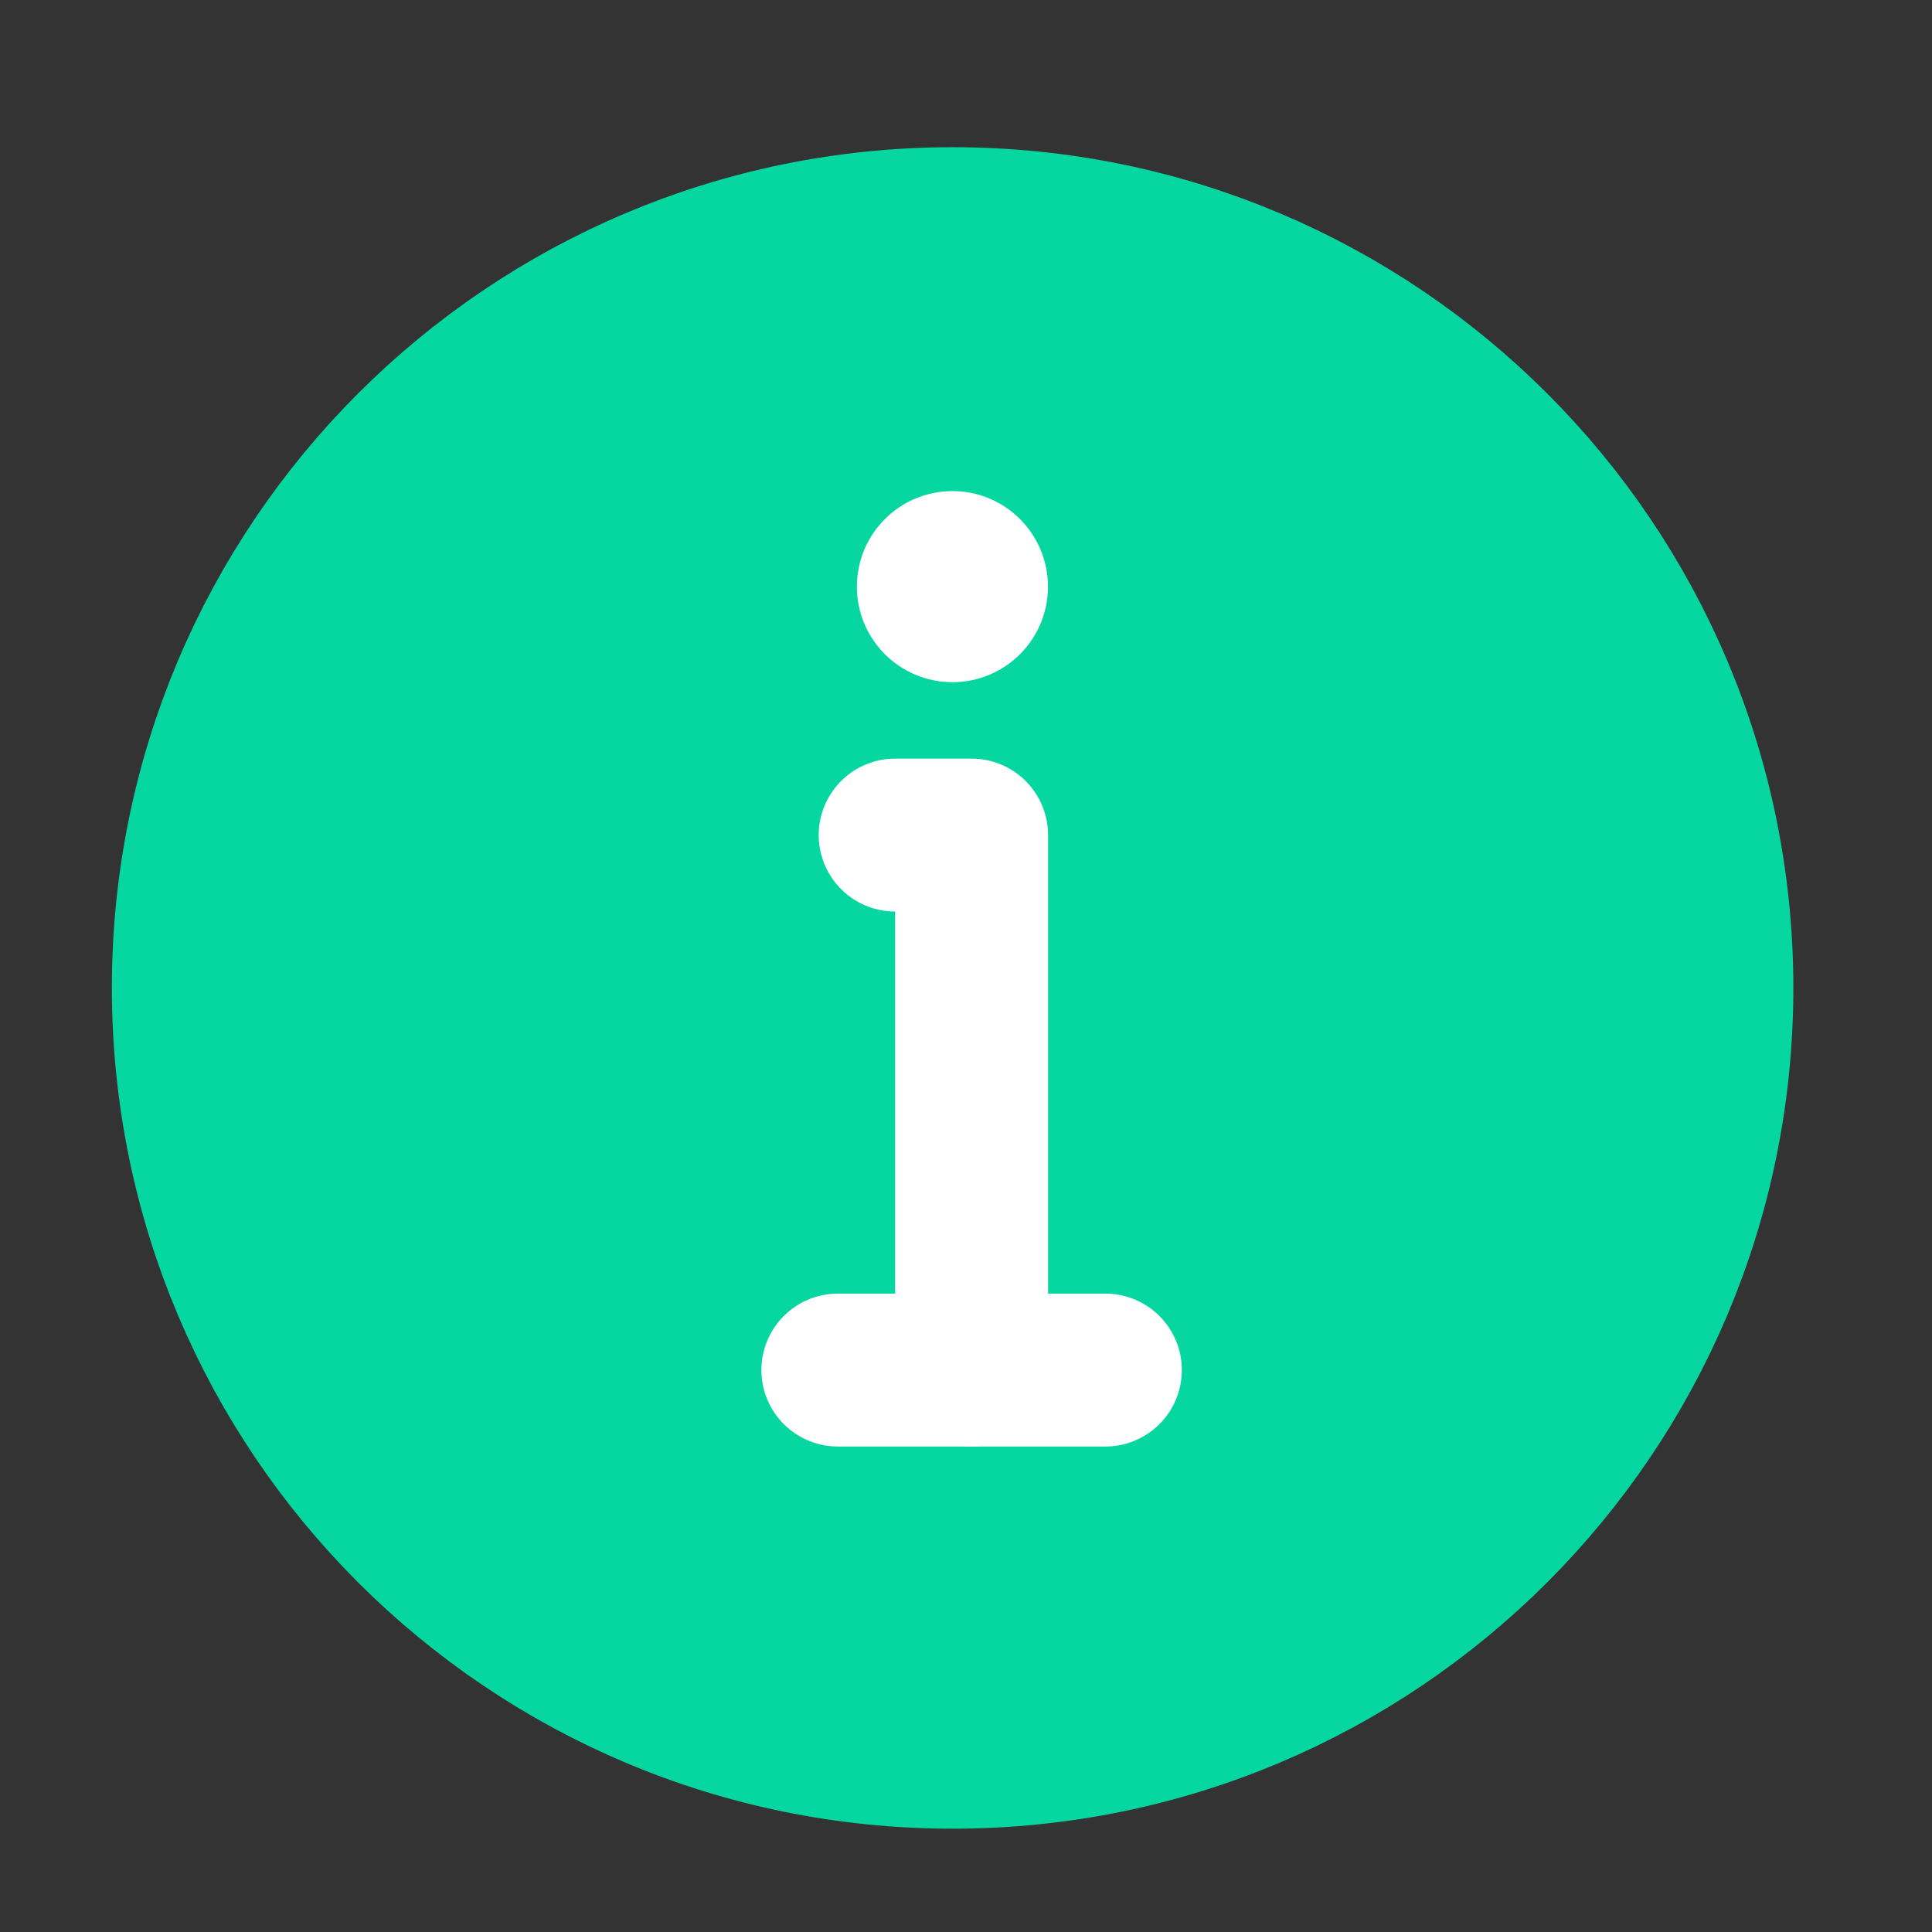
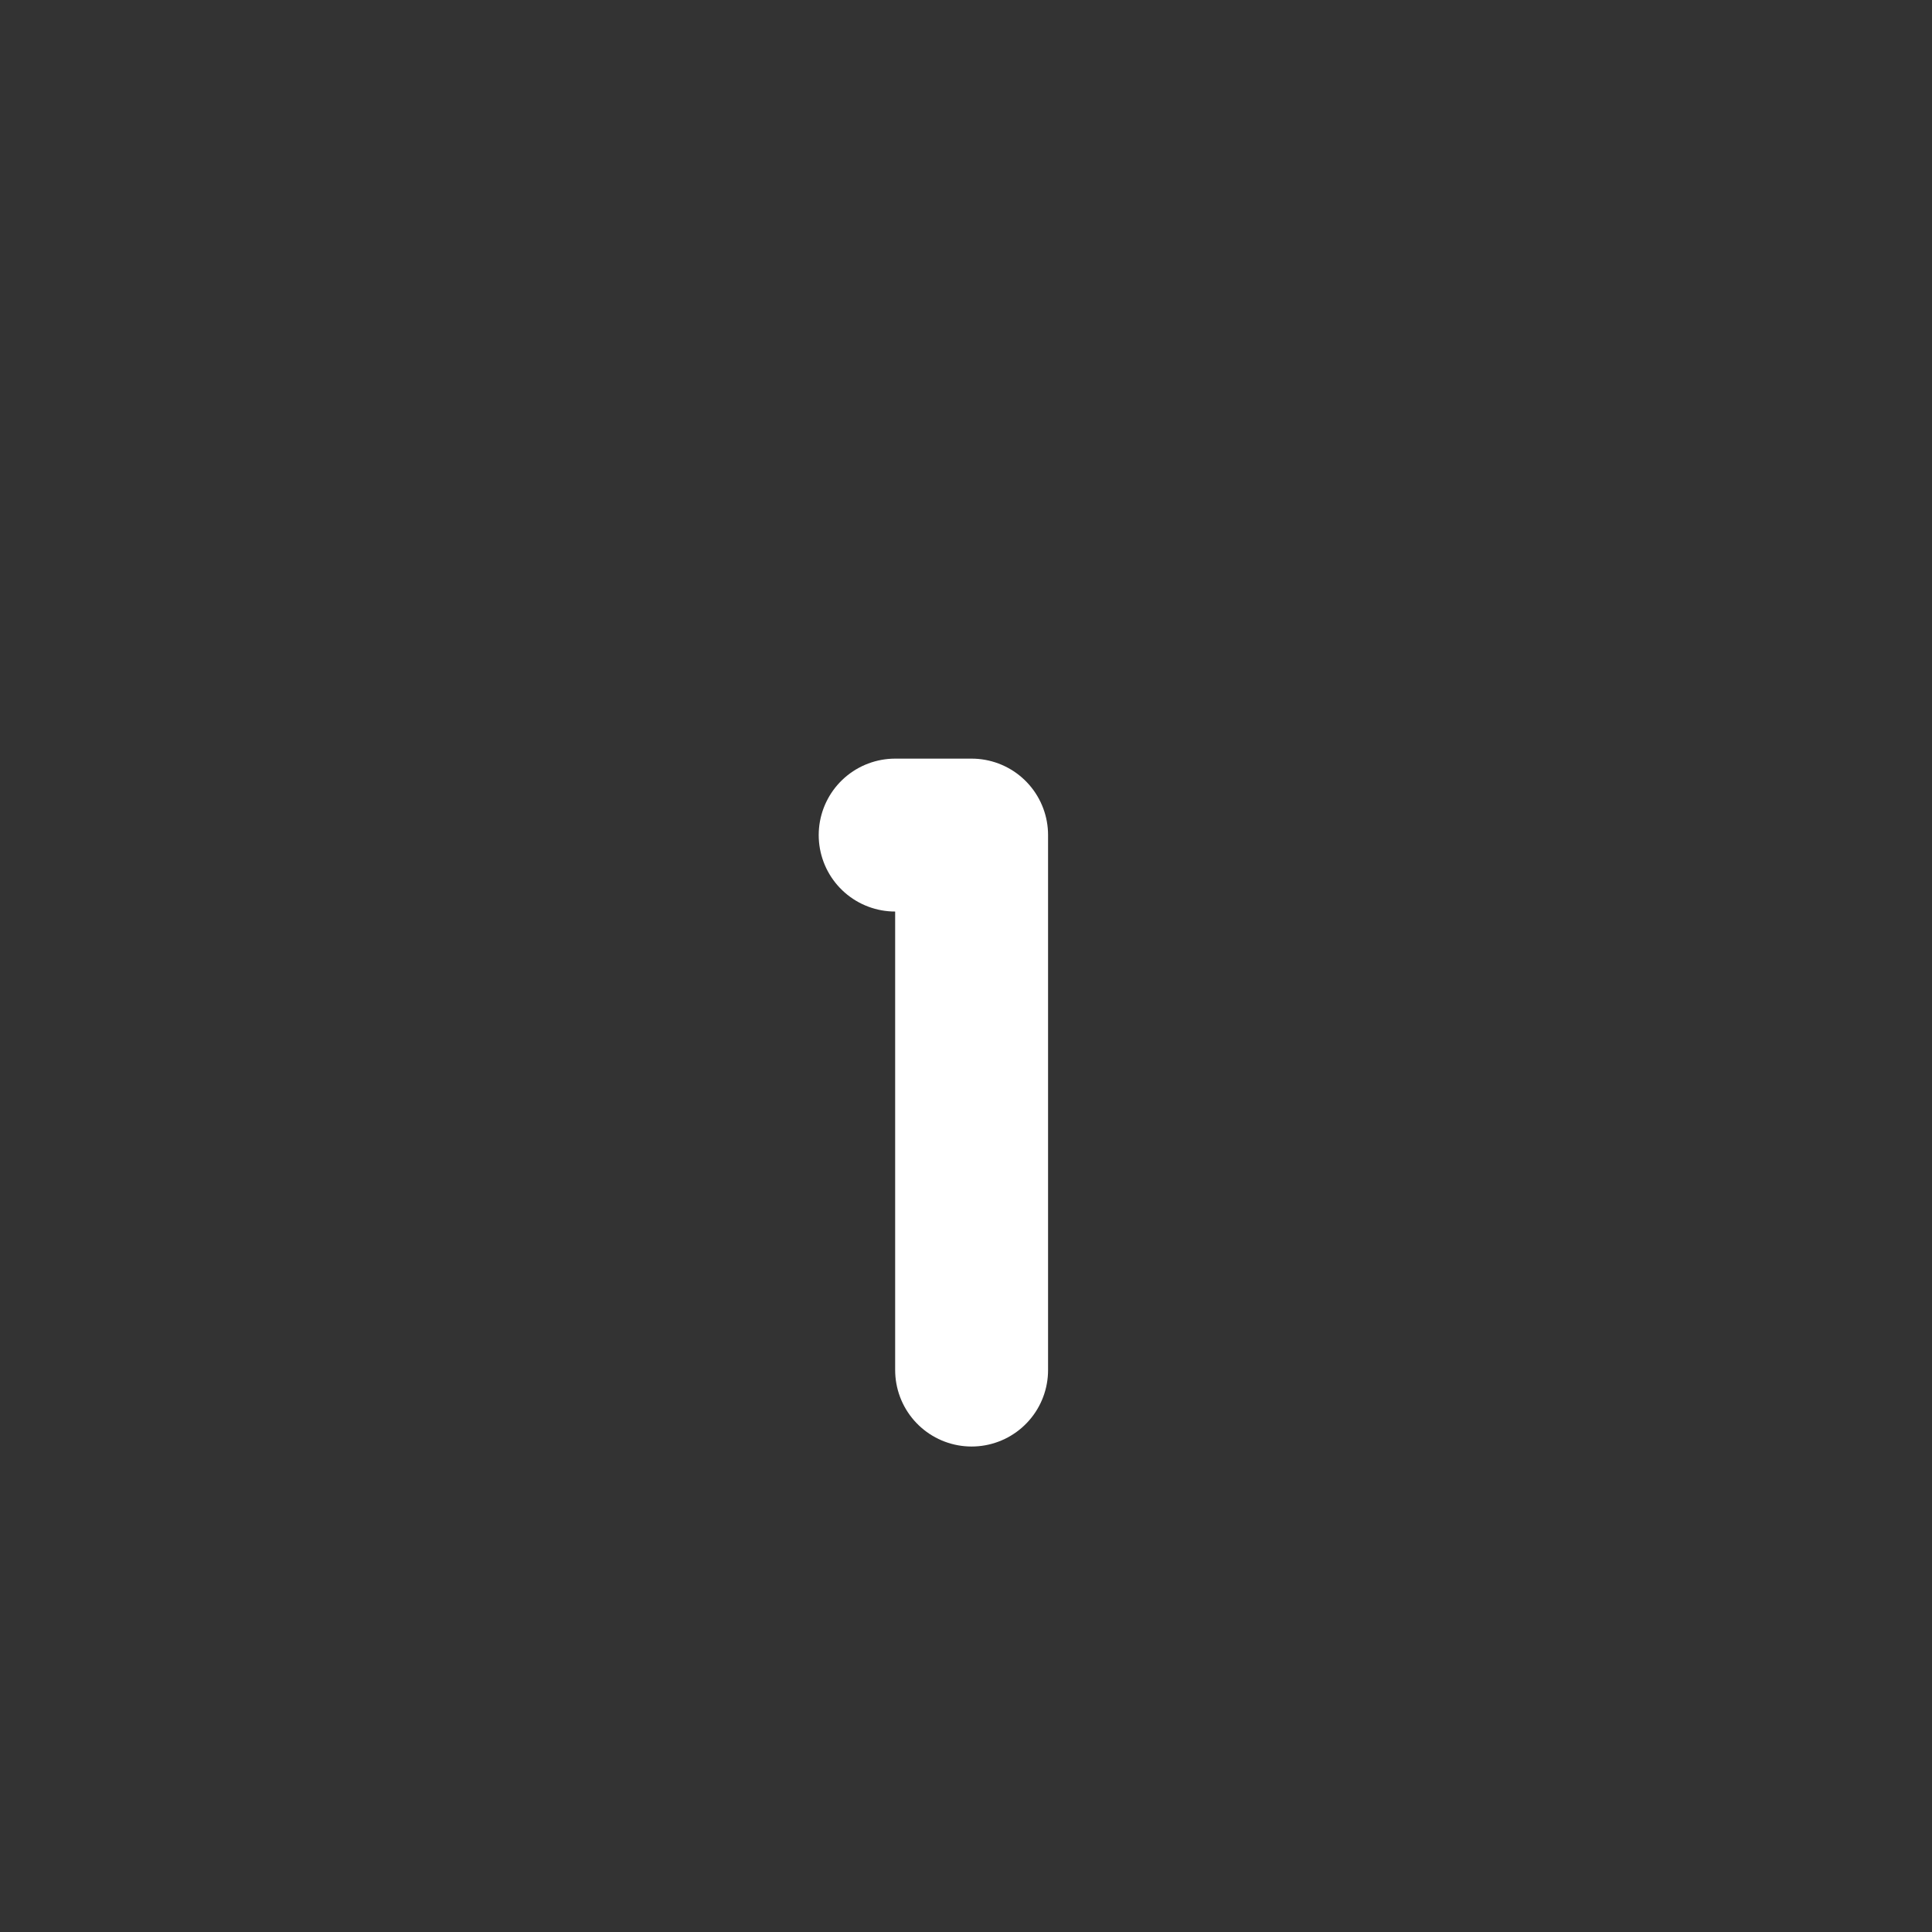
<svg xmlns="http://www.w3.org/2000/svg" width="21" height="21" viewBox="0 0 21 21" fill="none">
  <rect x="0" y="0" width="21" height="21" fill="#333333" stroke="none" />
-   <path d="M10.355 19.046C12.649 19.046 14.726 18.116 16.229 16.613C17.732 15.11 18.662 13.033 18.662 10.738C18.662 8.444 17.732 6.367 16.229 4.864C14.726 3.361 12.649 2.431 10.355 2.431C8.06 2.431 5.984 3.361 4.48 4.864C2.977 6.367 2.047 8.444 2.047 10.738C2.047 13.033 2.977 15.11 4.48 16.613C5.984 18.116 8.06 19.046 10.355 19.046Z" fill="#06D6A0" stroke="#06D6A0" stroke-width="1.662" stroke-linejoin="round" />
-   <path fill-rule="evenodd" clip-rule="evenodd" d="M10.353 5.338C10.926 5.338 11.391 5.803 11.391 6.377C11.391 6.95 10.926 7.415 10.353 7.415C9.779 7.415 9.314 6.95 9.314 6.377C9.314 5.803 9.779 5.338 10.353 5.338Z" fill="white" />
  <path d="M10.561 14.892V9.077H10.146H9.73" stroke="white" stroke-width="1.662" stroke-linecap="round" stroke-linejoin="round" />
-   <path d="M9.107 14.892H12.015" stroke="white" stroke-width="1.662" stroke-linecap="round" stroke-linejoin="round" />
</svg>